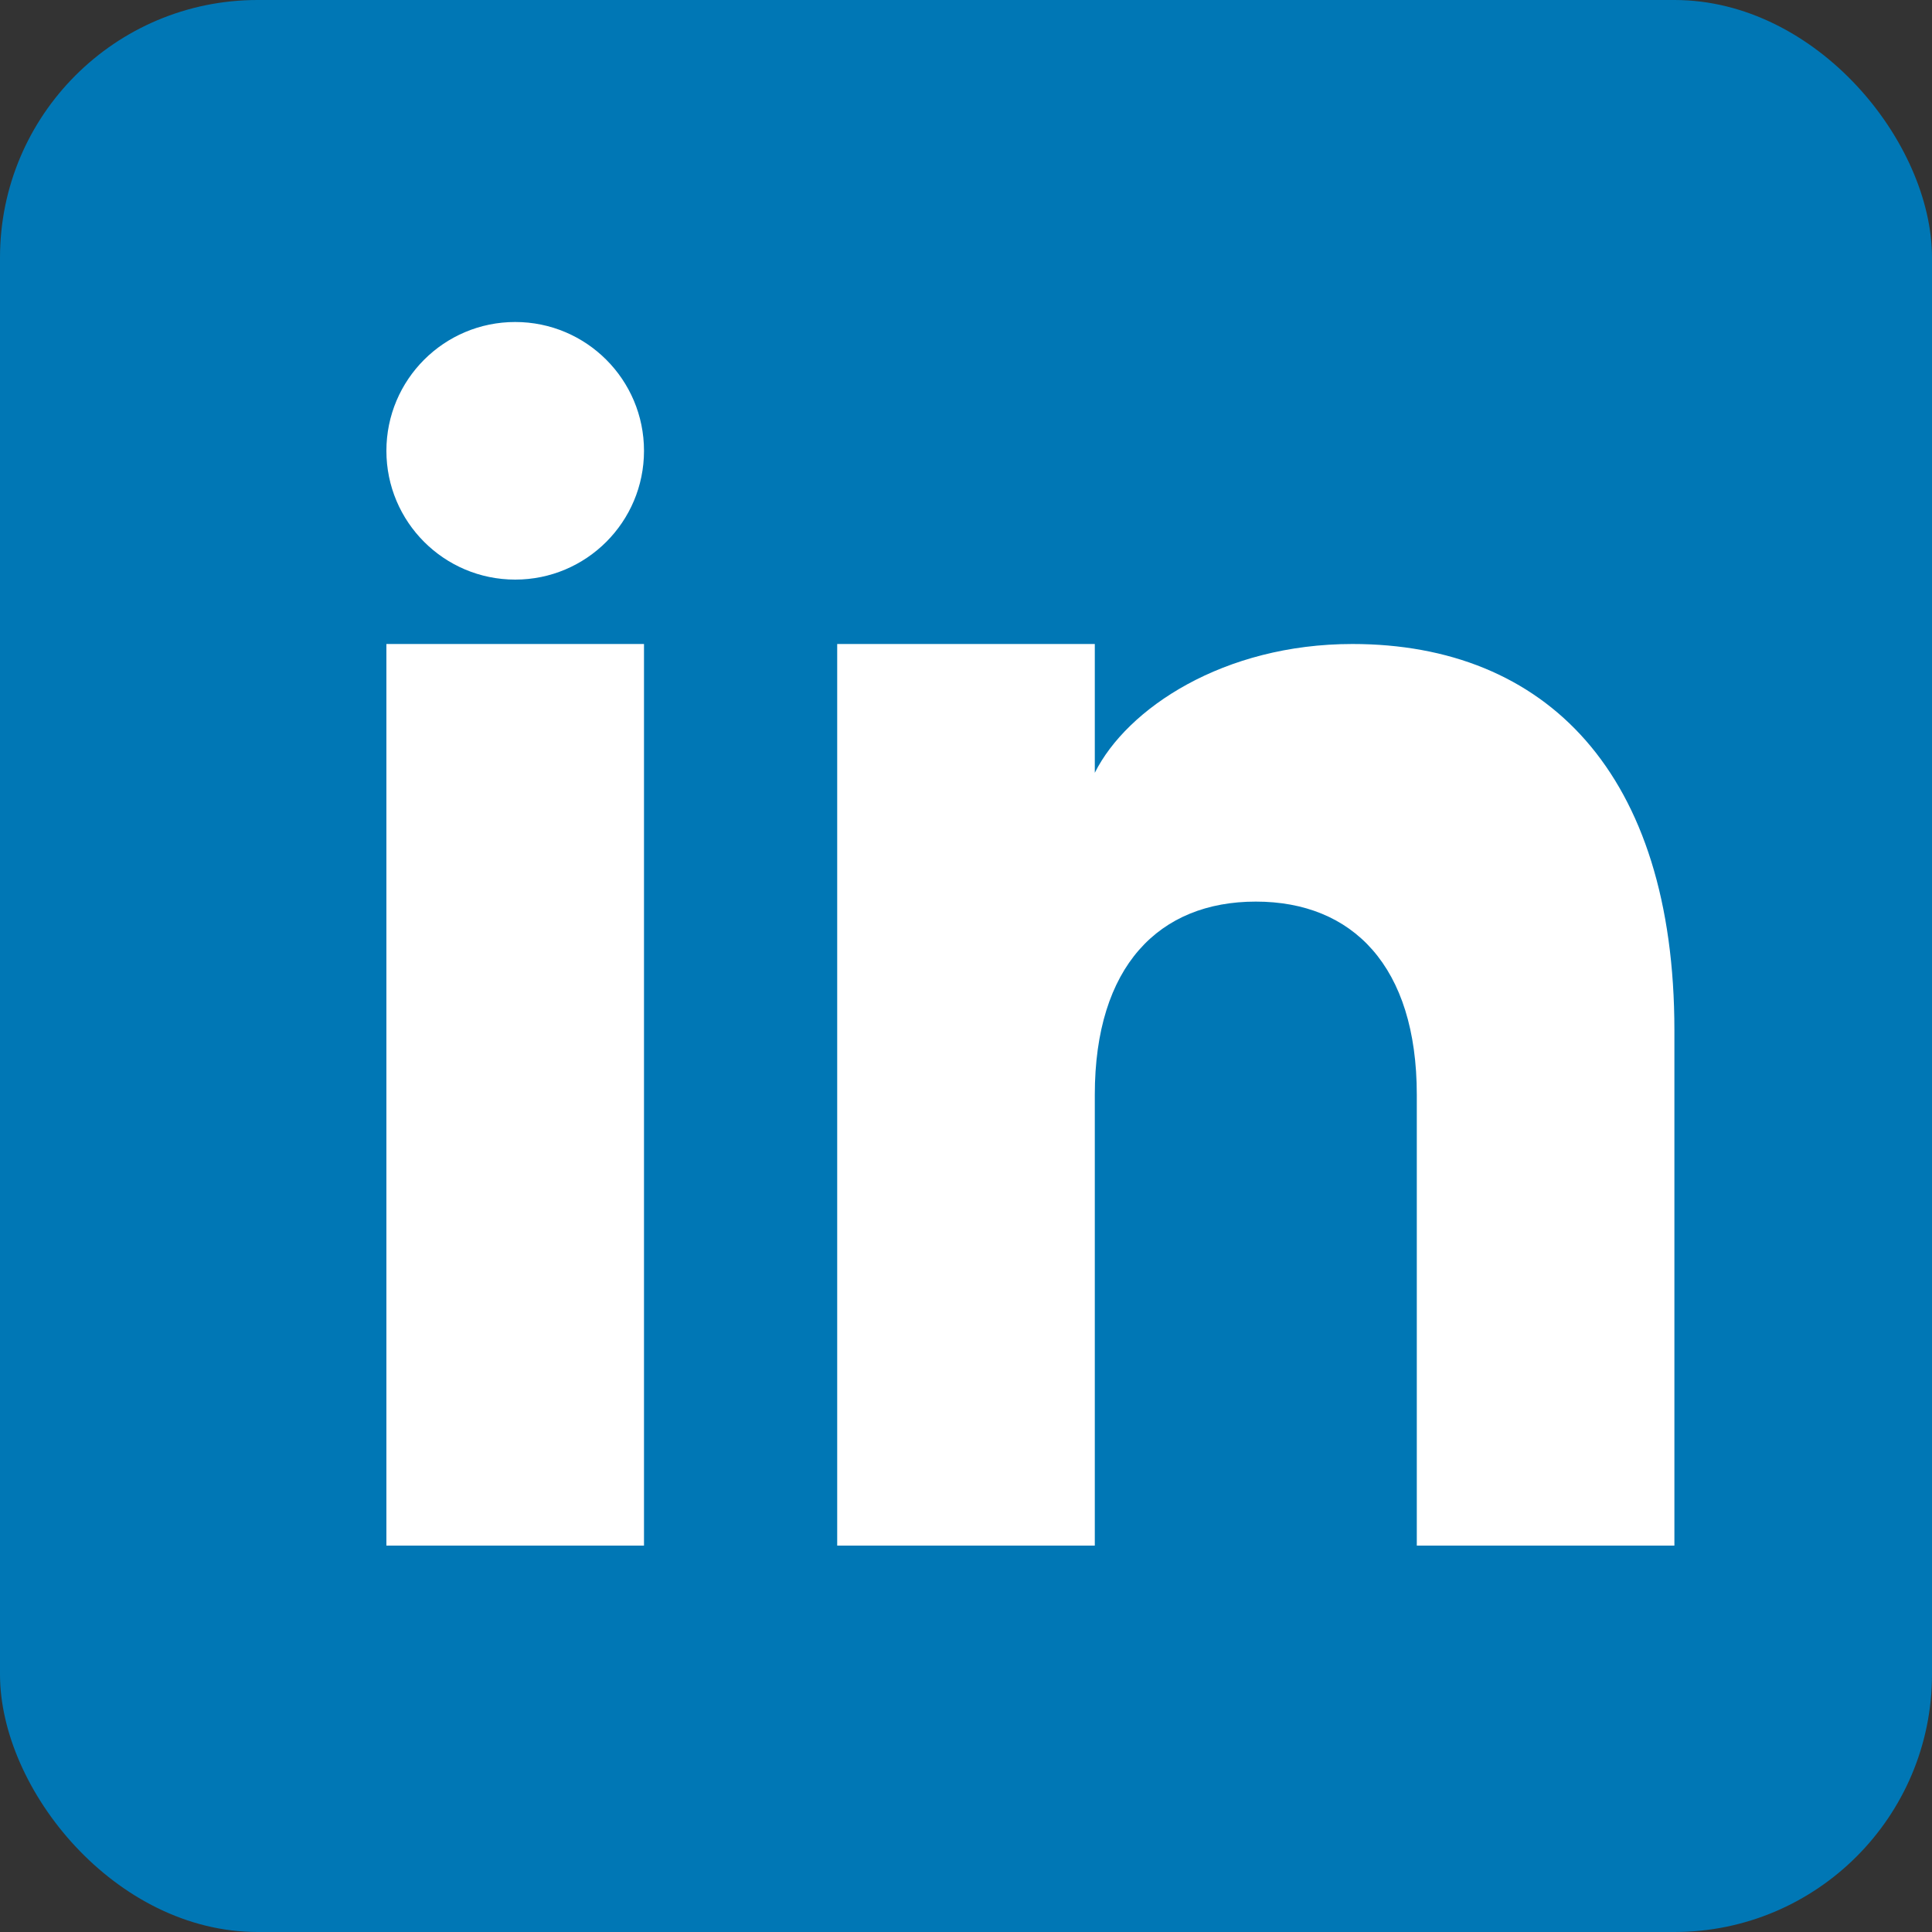
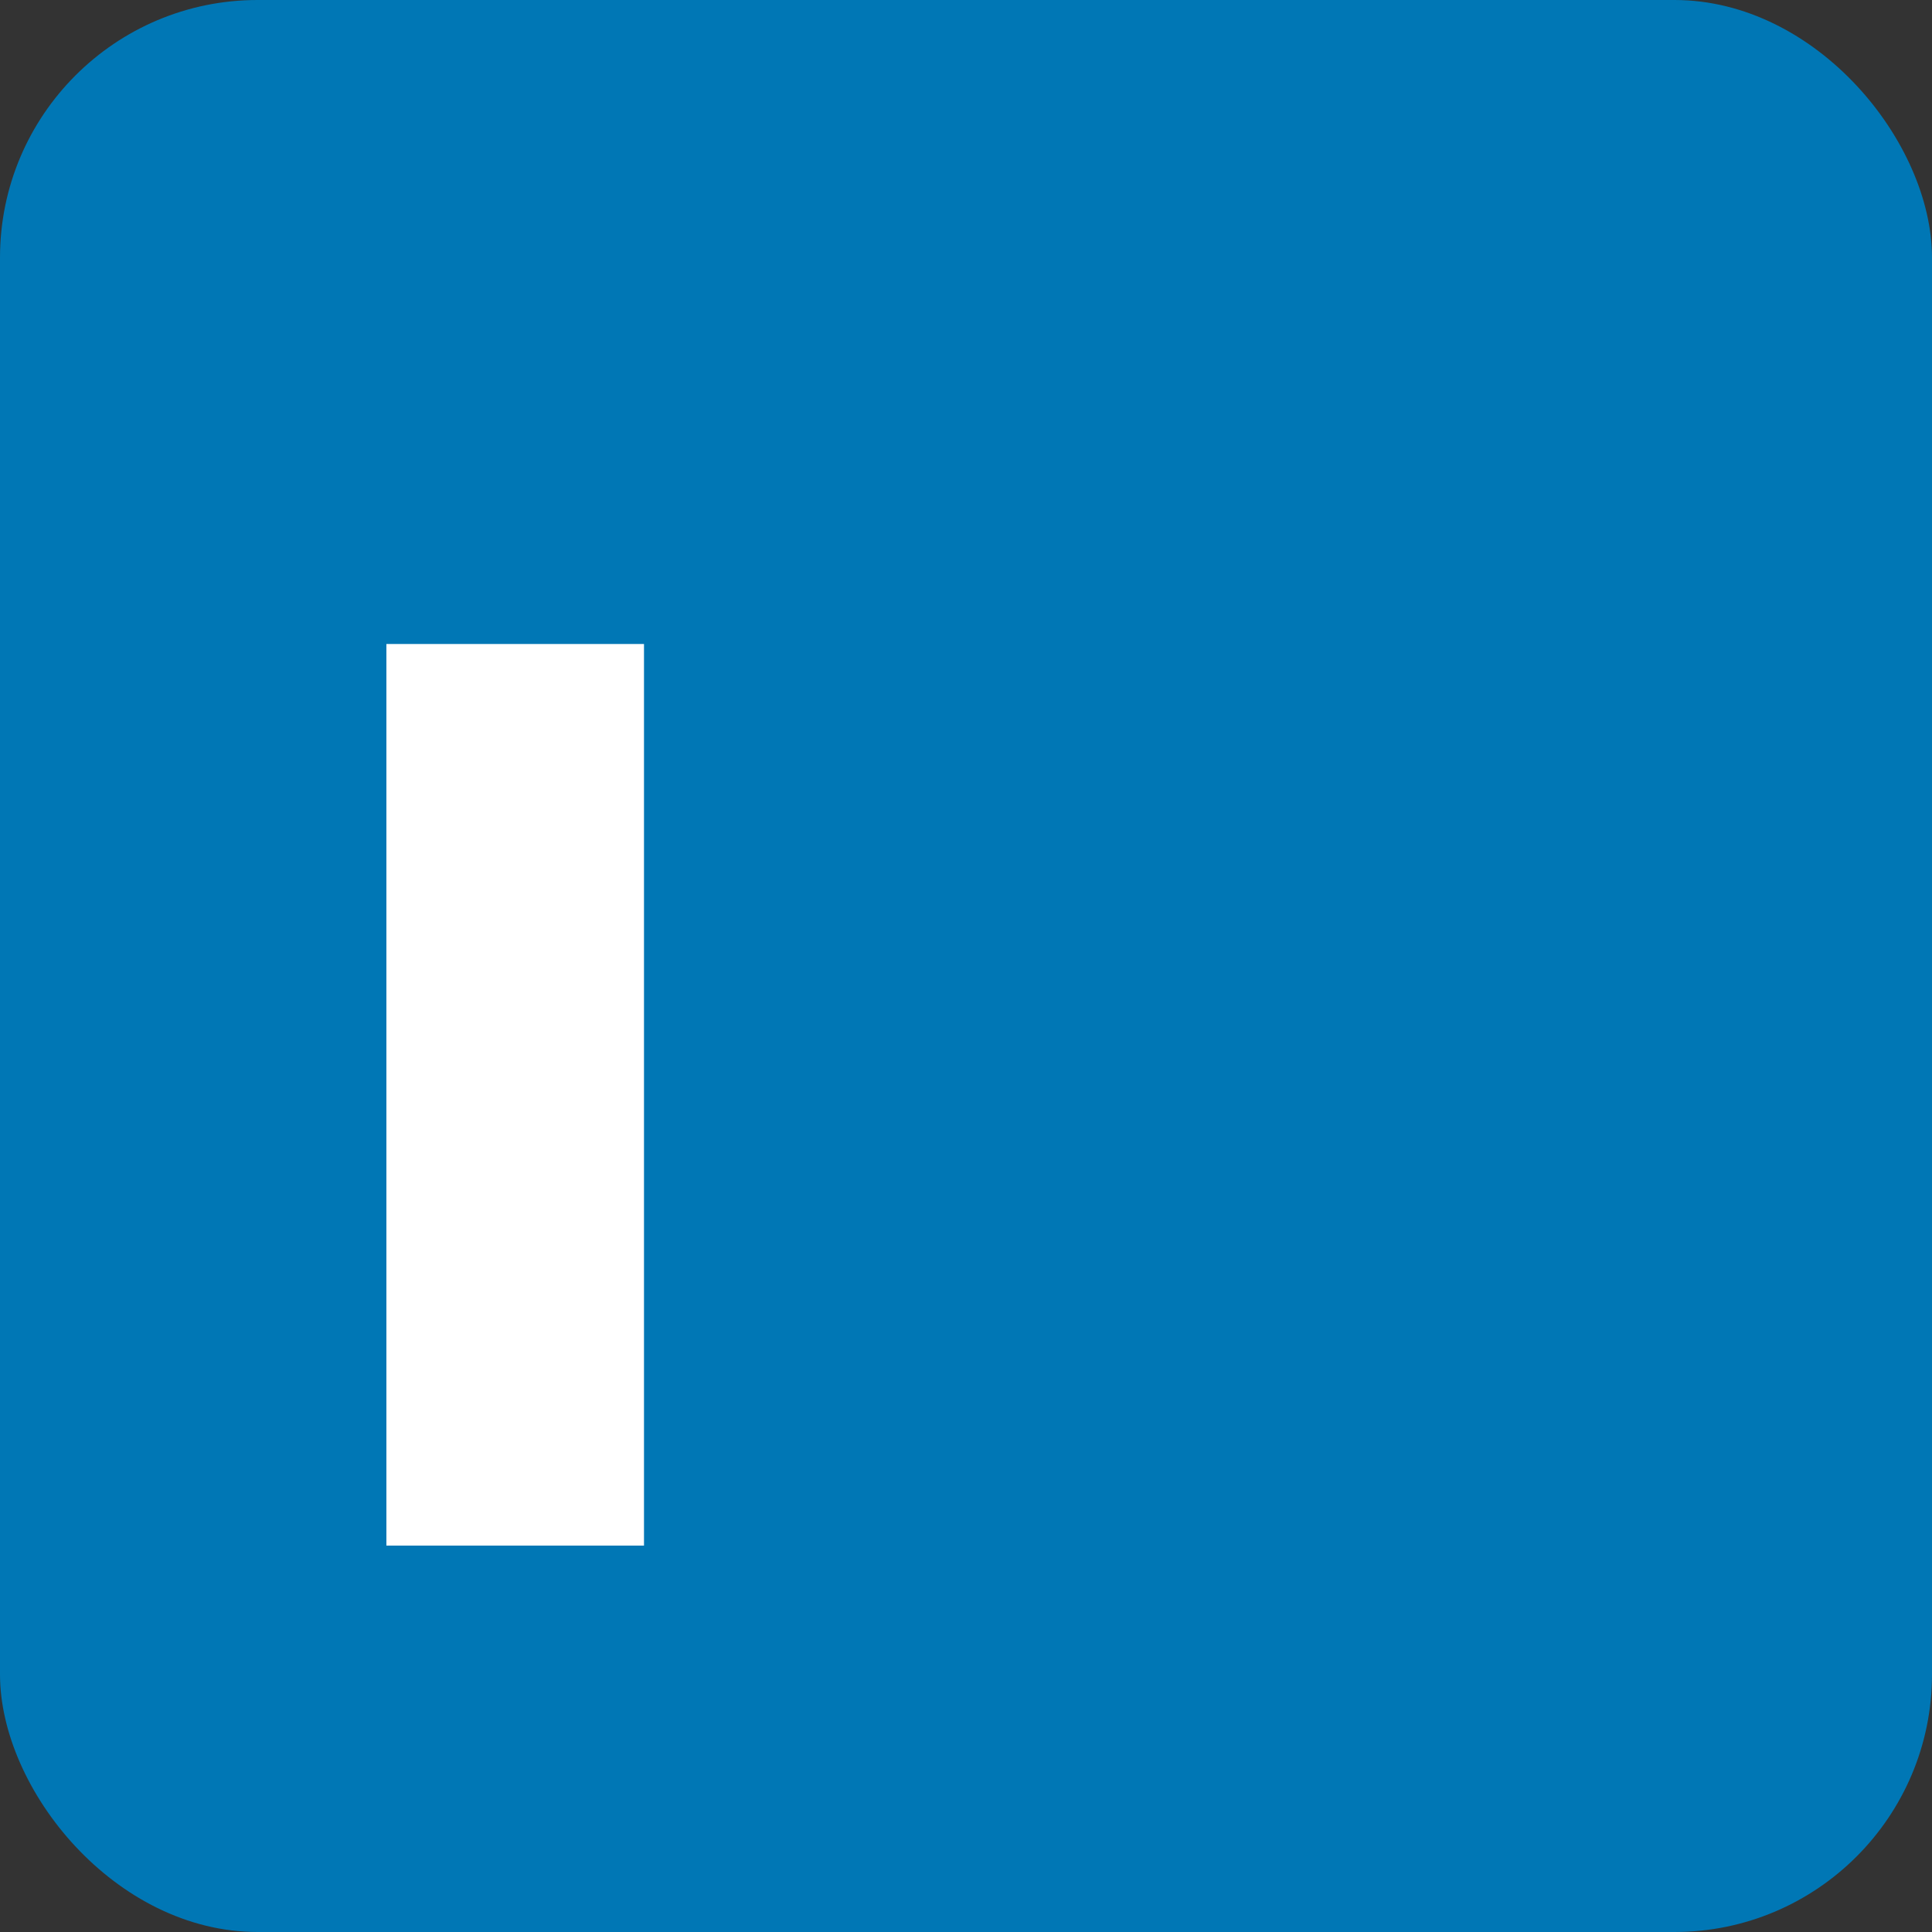
<svg xmlns="http://www.w3.org/2000/svg" width="30" height="30" viewBox="0 0 30 30">
  <rect x="0" y="0" width="30" height="30" fill="#333333" stroke="none" />
  <rect width="30" height="30" fill="#0077b5" rx="4" />
  <rect x="6" y="10" width="4" height="14" fill="white" />
-   <circle cx="8" cy="7" r="2" fill="white" />
-   <path d="M13 10 V24 H17 V17 C17 15 18 14 19.5 14 C21 14 22 15 22 17 V24 H26 V16 C26 12 24 10 21 10 C19 10 17.5 11 17 12 V10 H13 Z" fill="white" />
</svg>